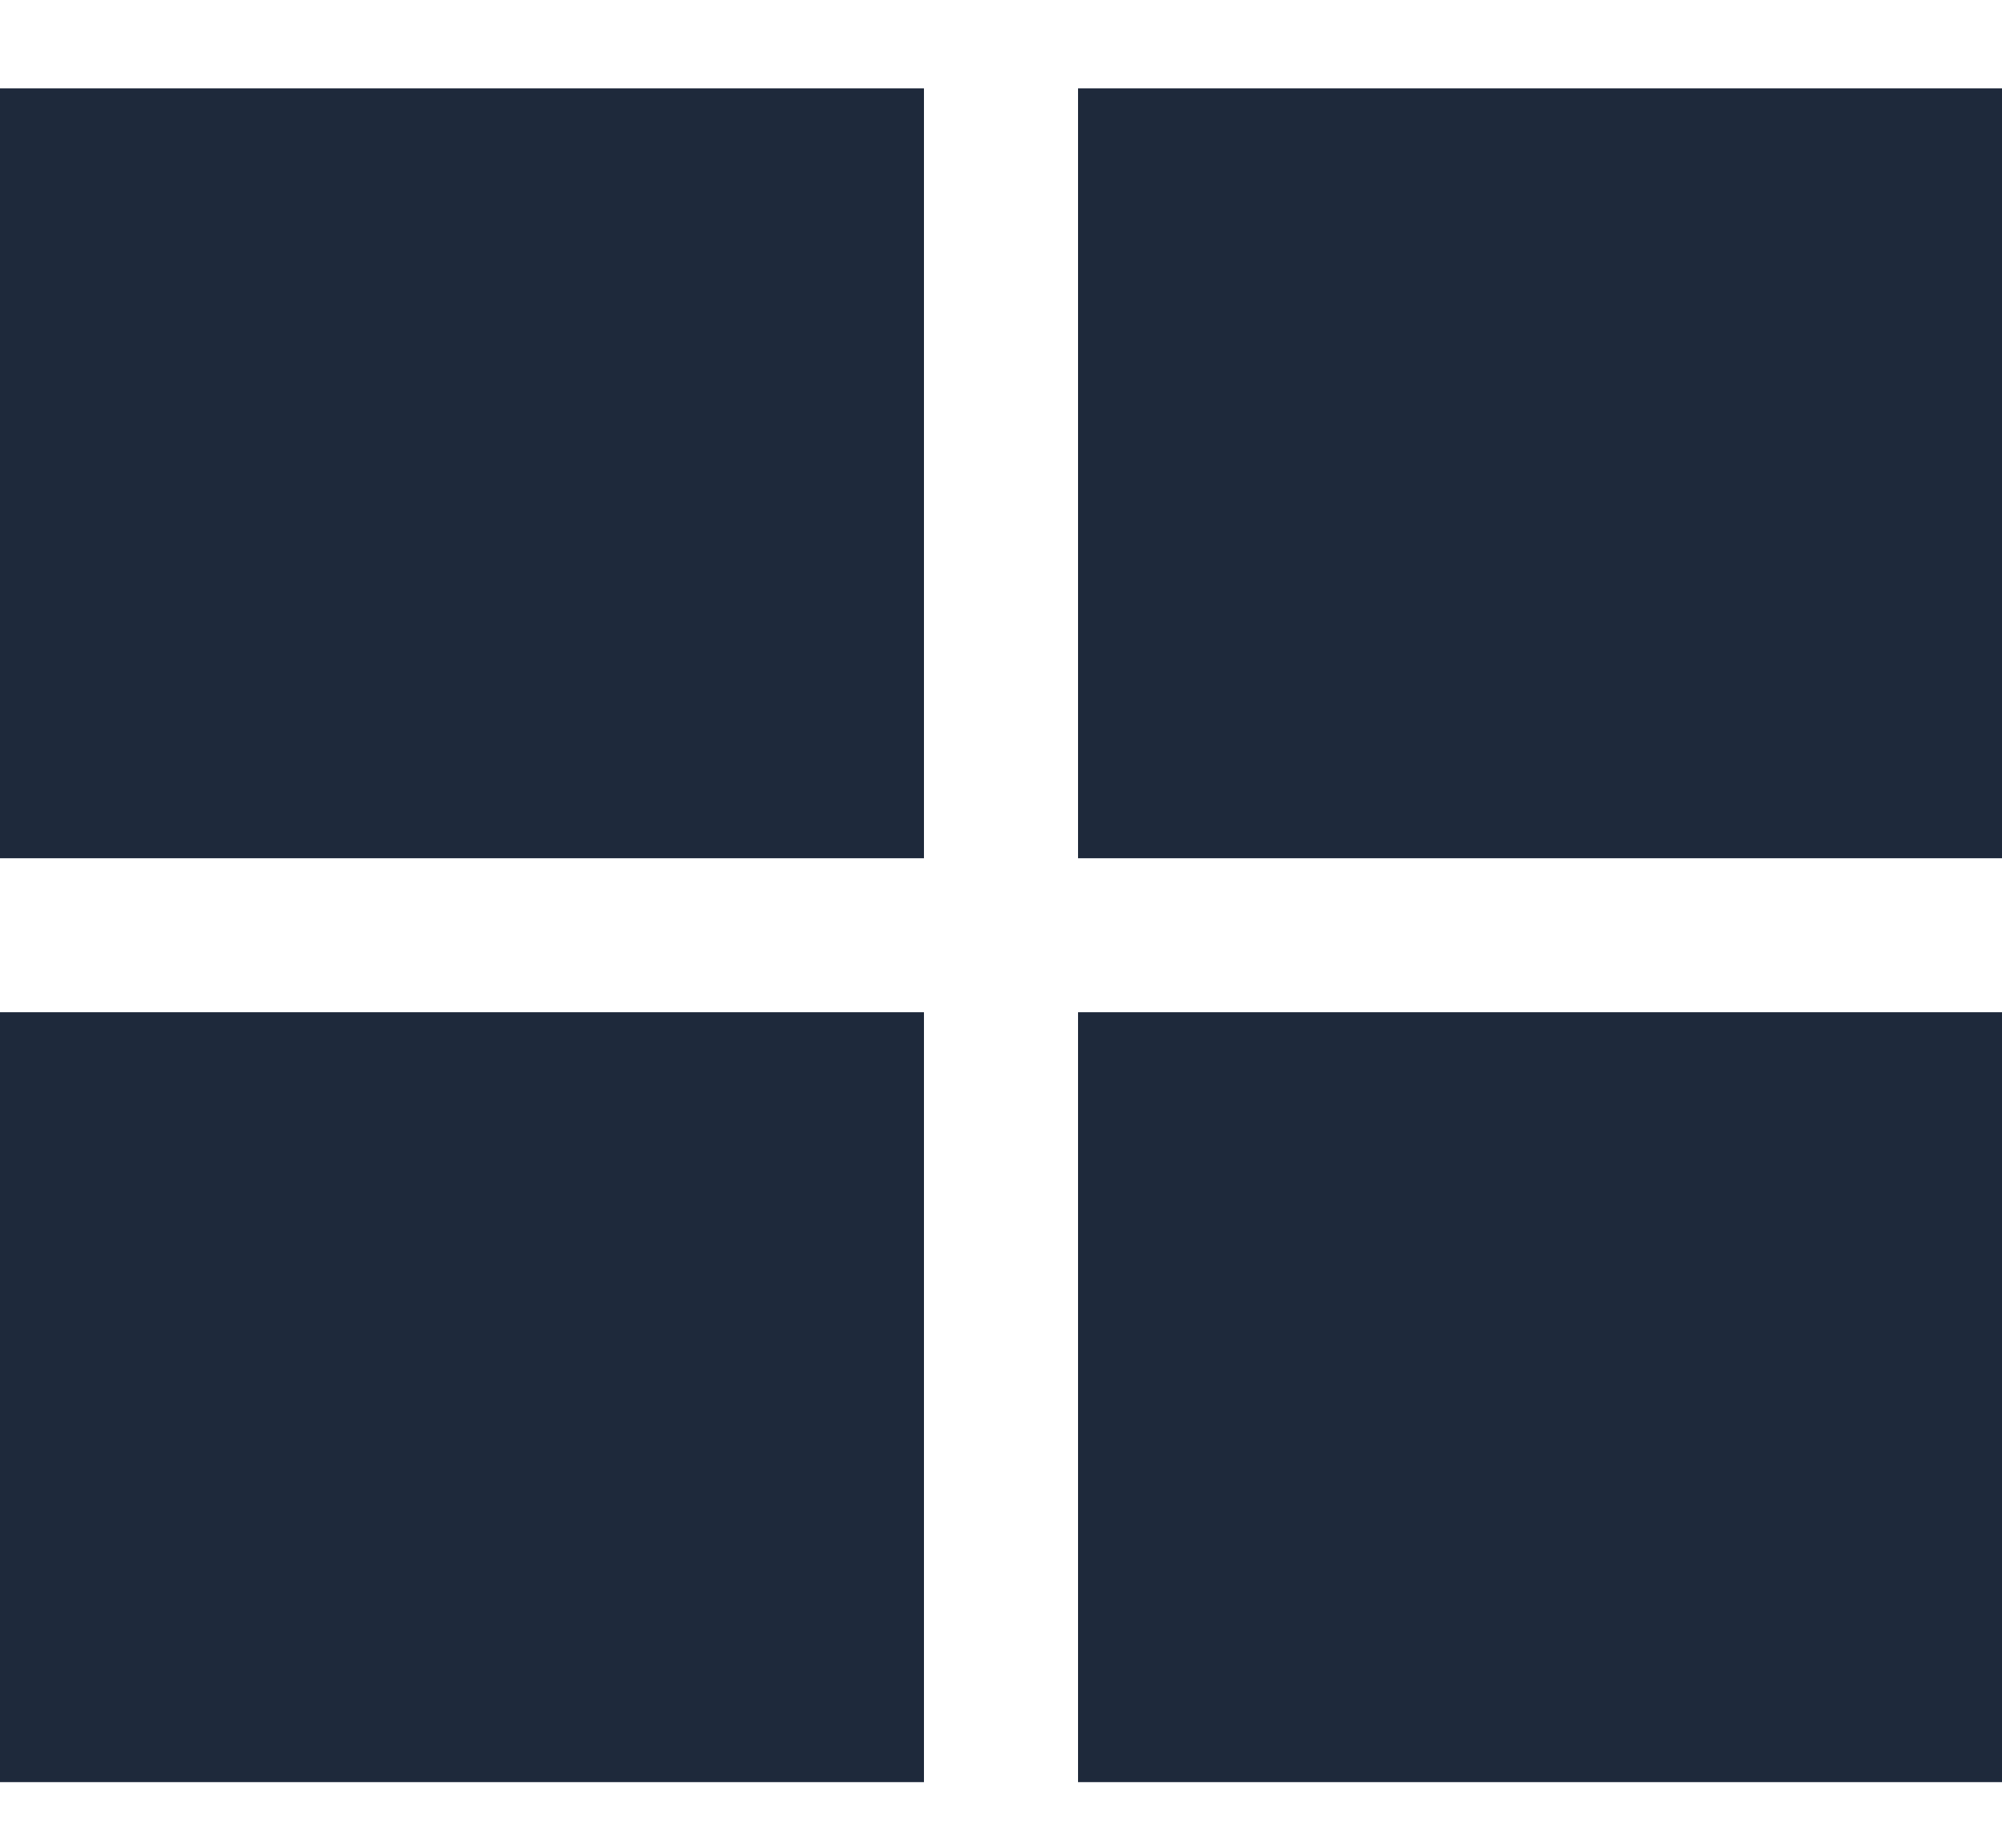
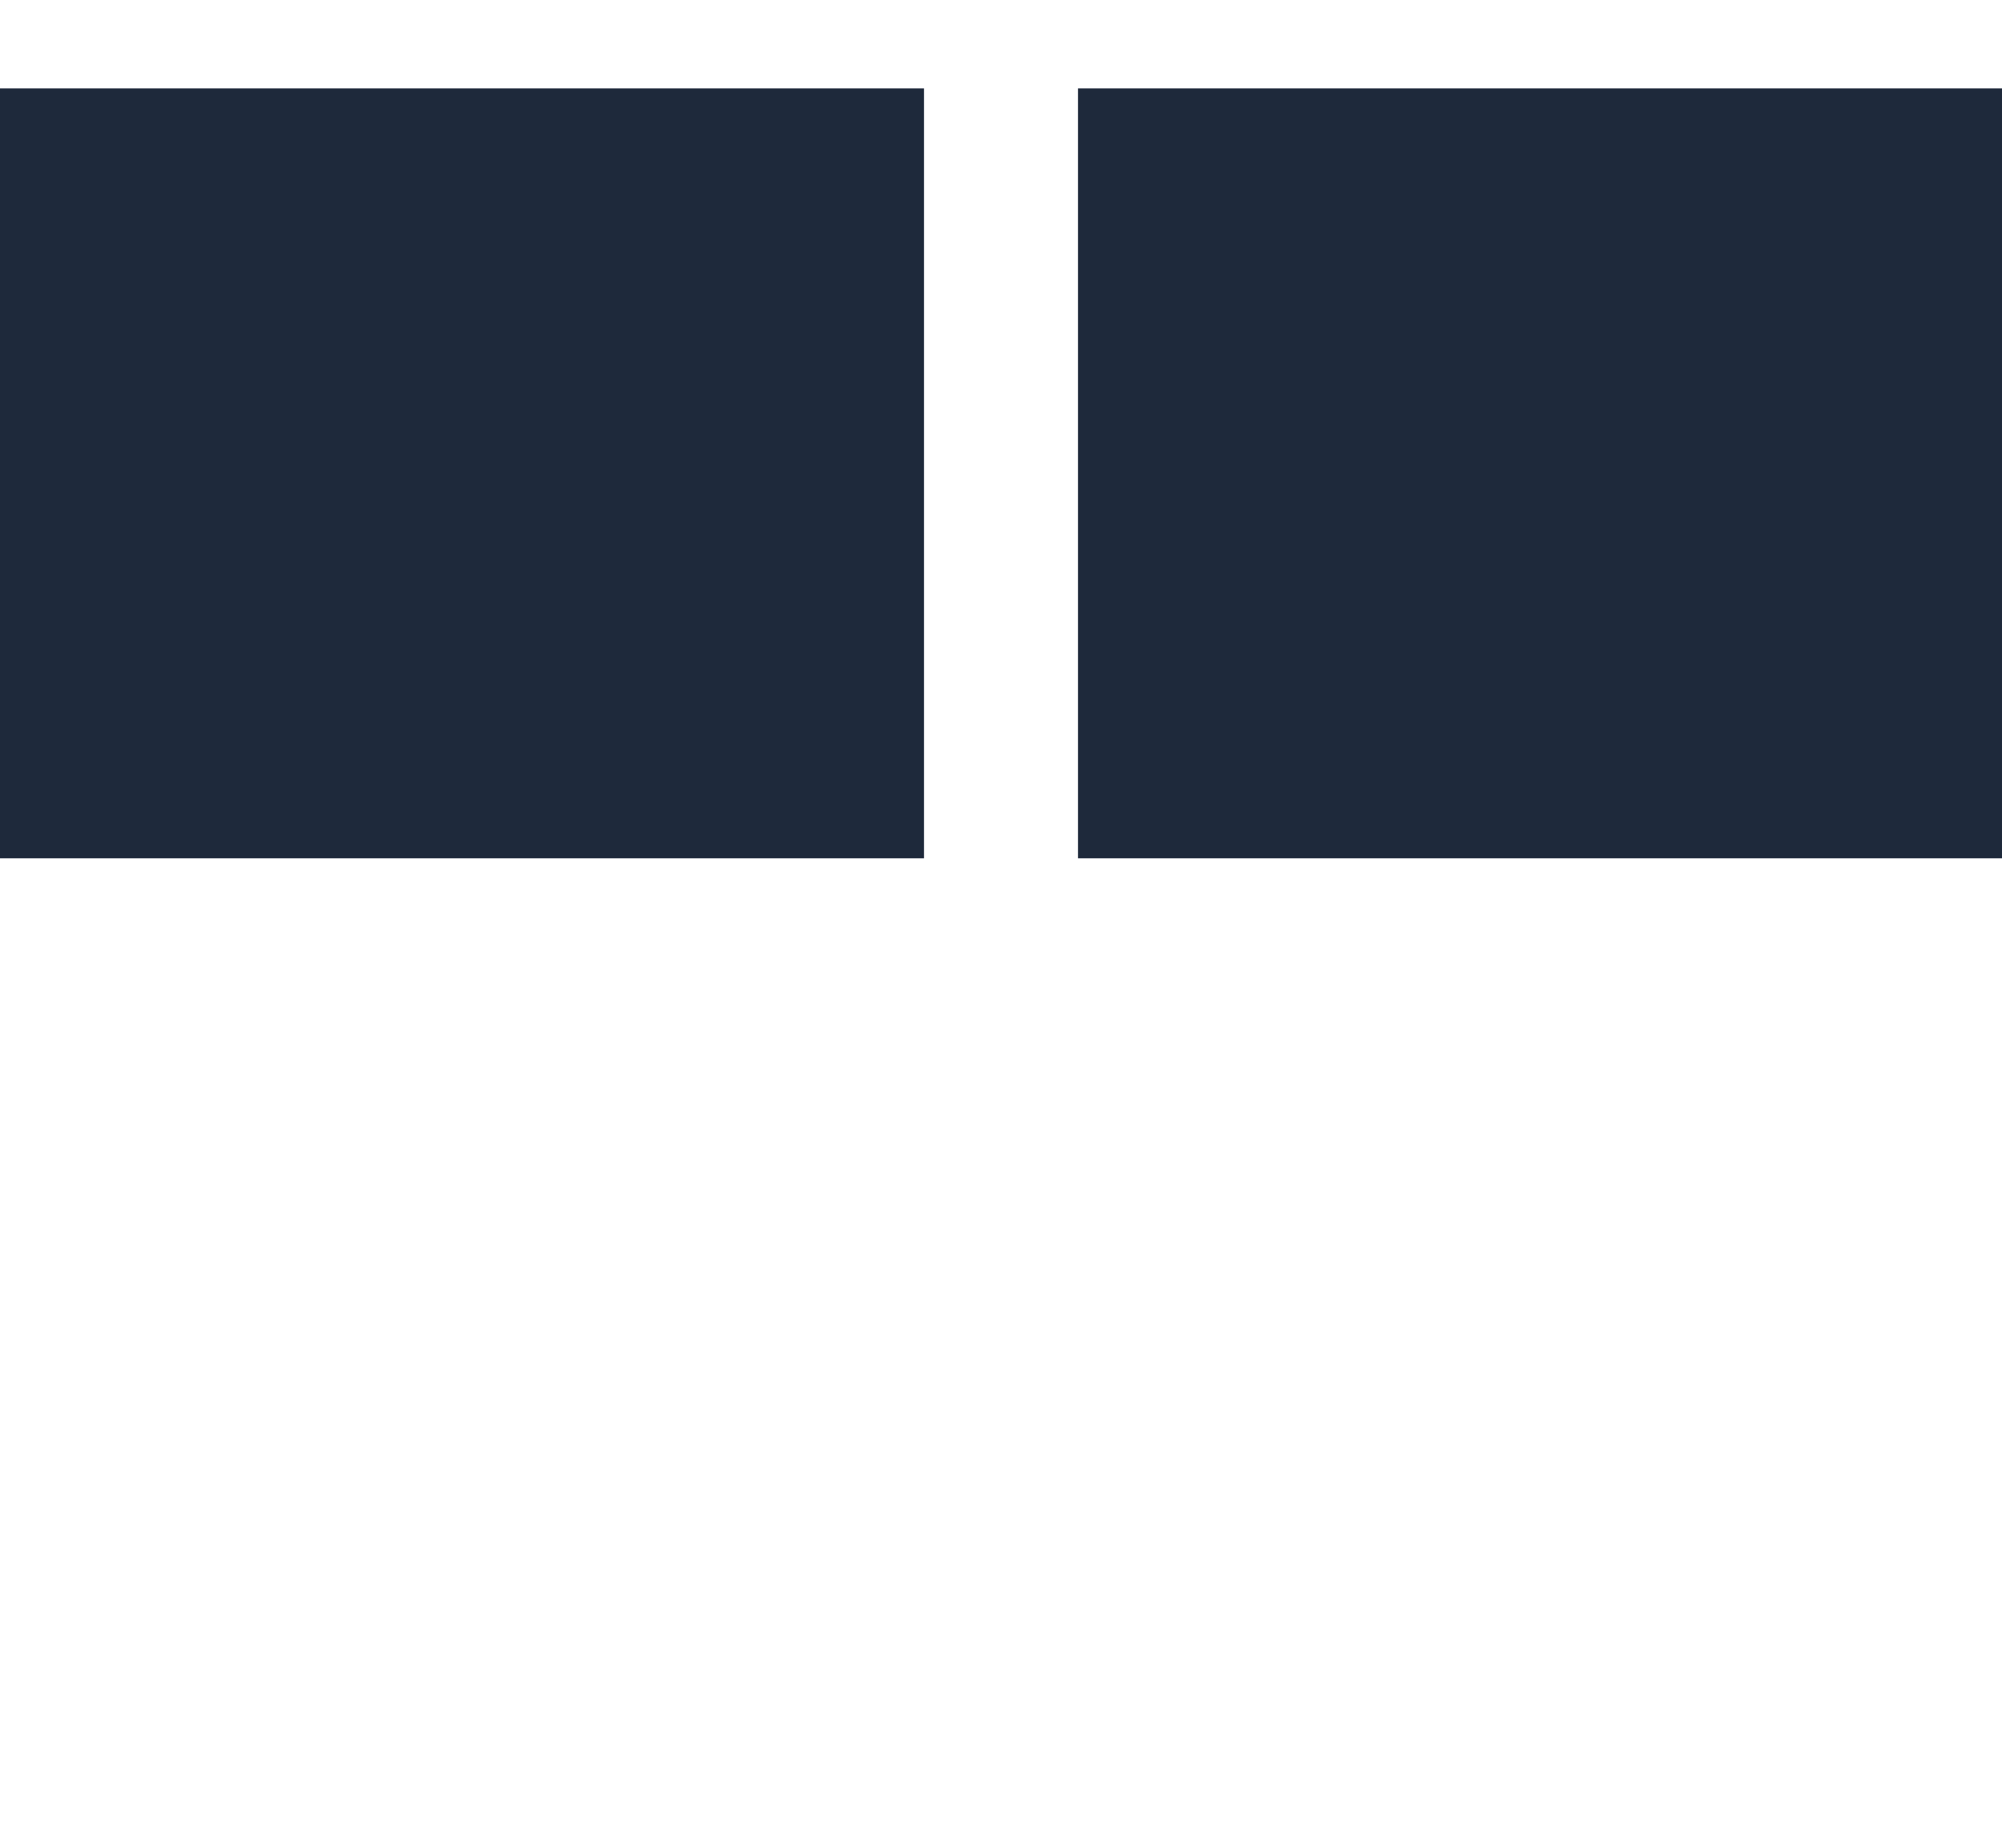
<svg xmlns="http://www.w3.org/2000/svg" width="13" height="12" viewBox="0 0 13 12" fill="none">
  <rect y="0.574" width="6" height="5" fill="#1E293B" />
-   <rect y="6.574" width="6" height="5" fill="#1E293B" />
  <rect x="7" y="0.574" width="6" height="5" fill="#1E293B" />
-   <rect x="7" y="6.574" width="6" height="5" fill="#1E293B" />
</svg>